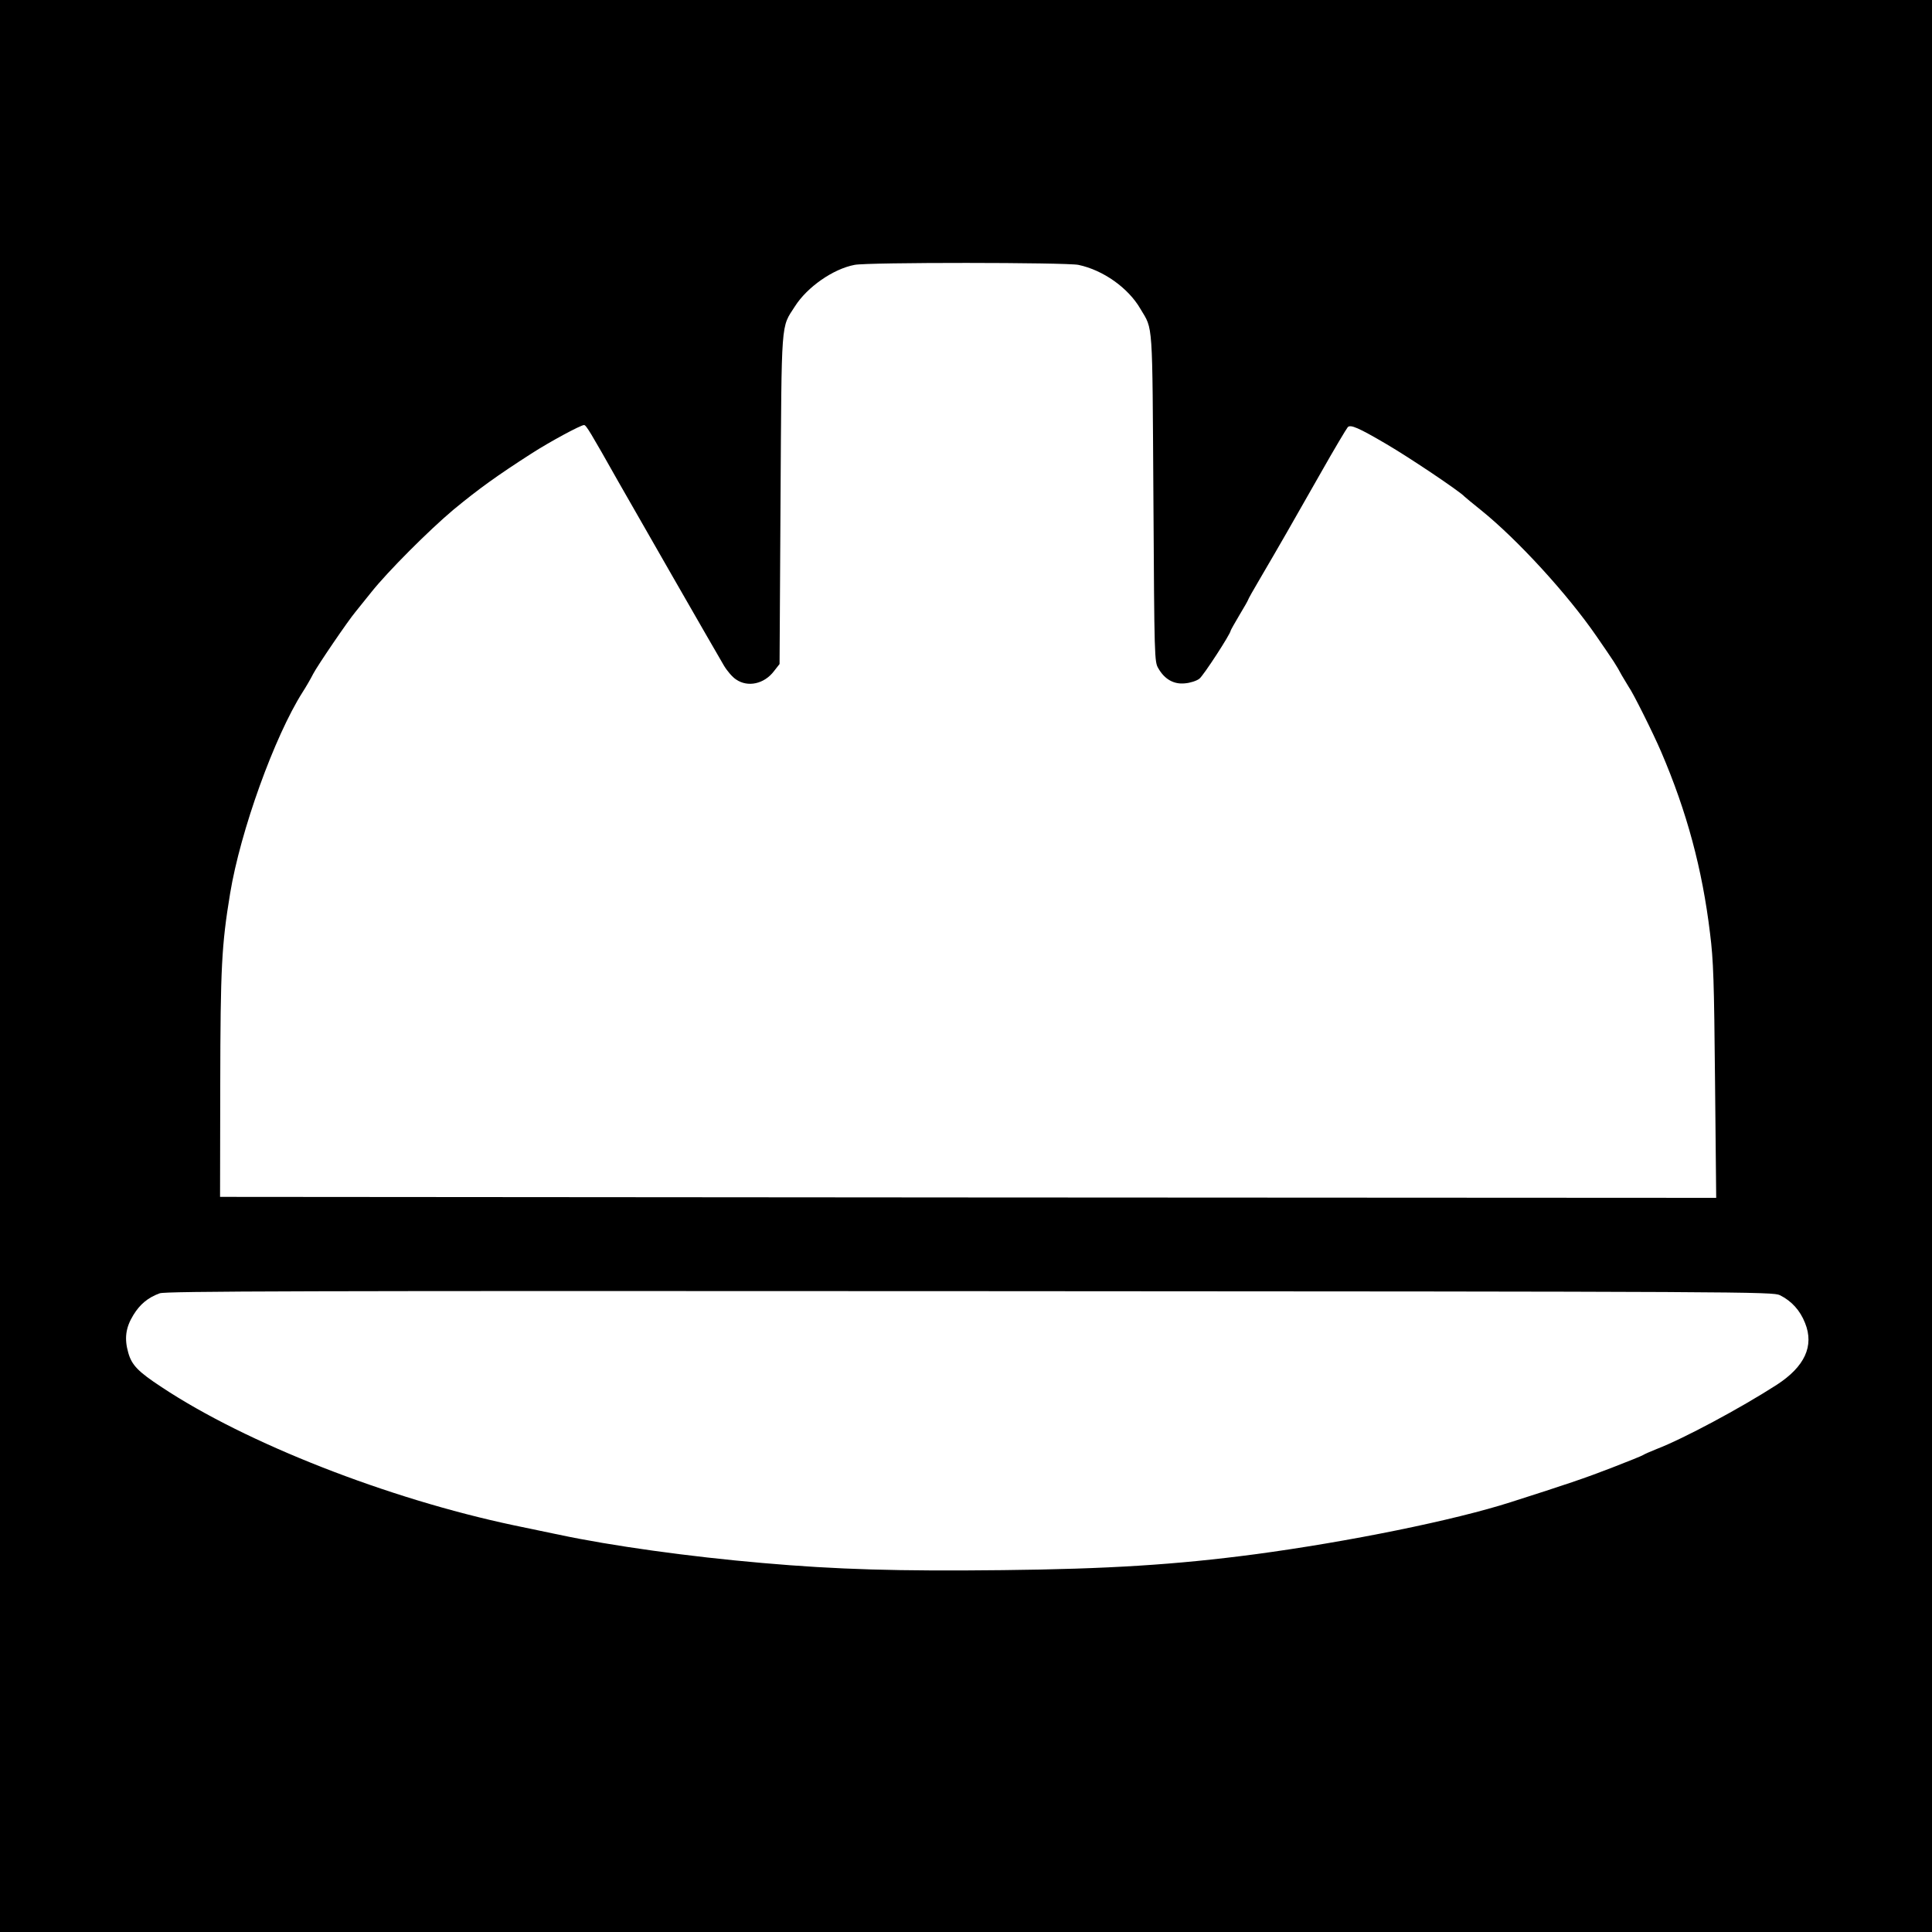
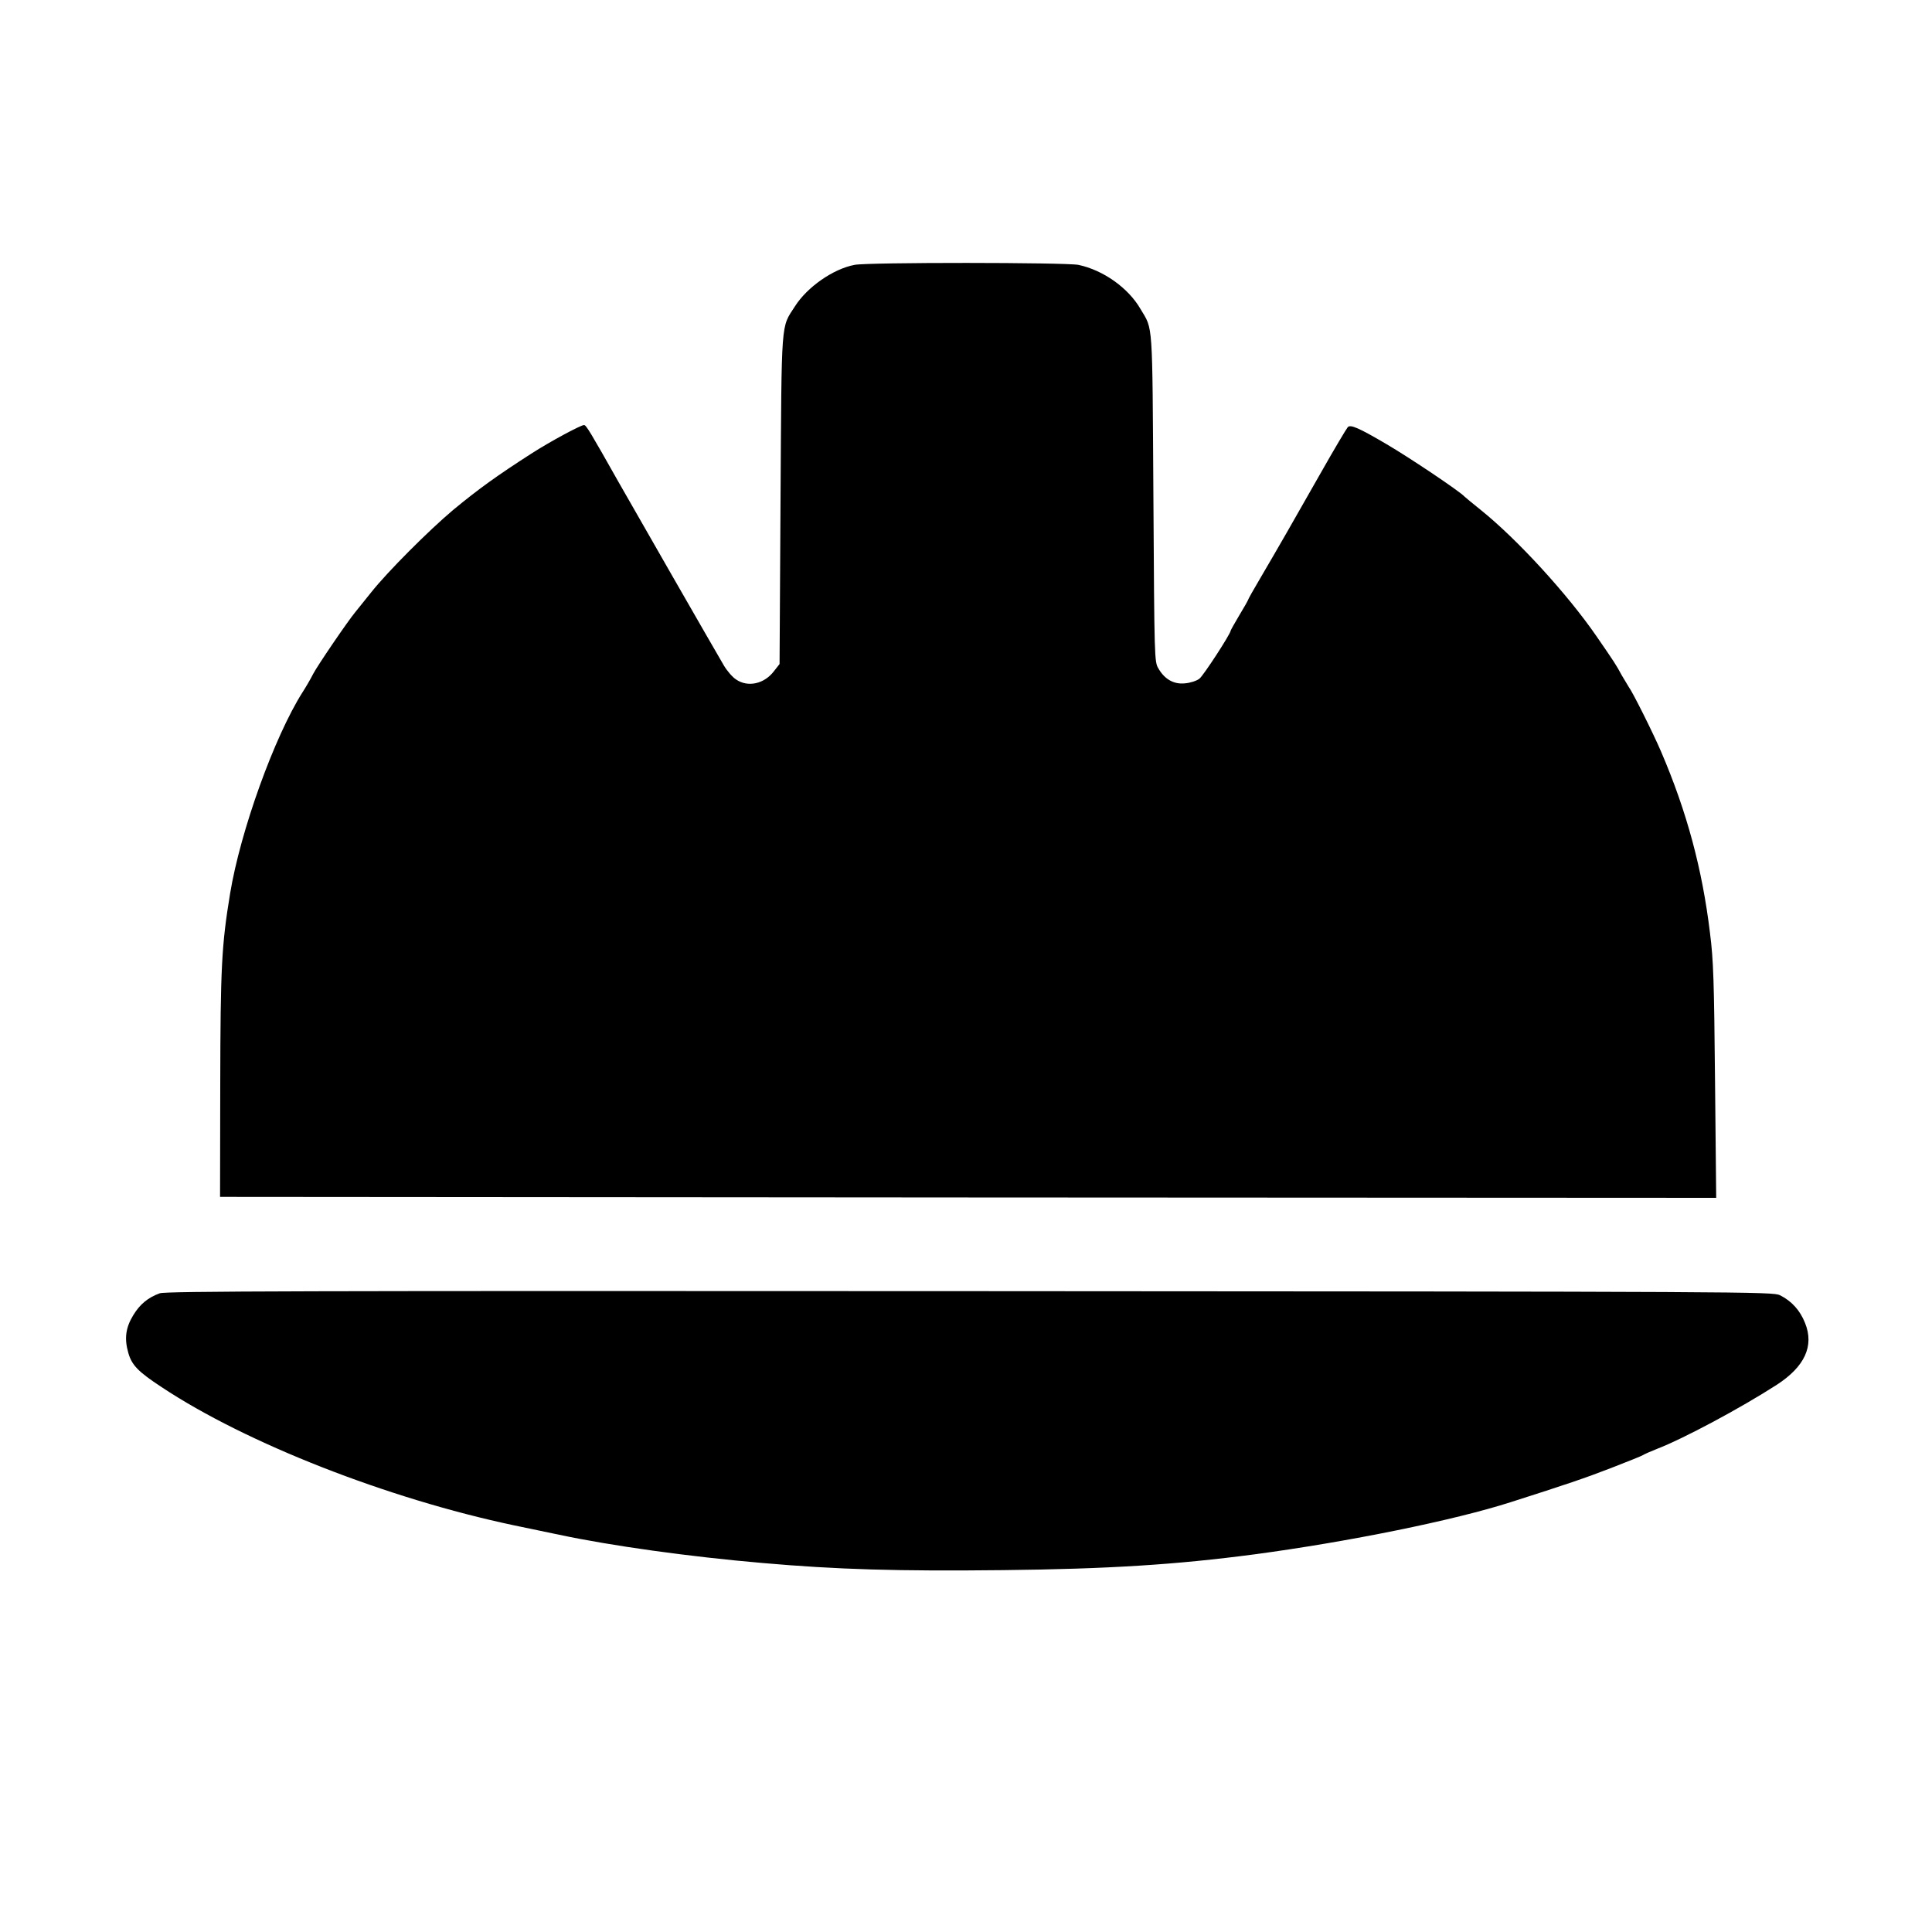
<svg xmlns="http://www.w3.org/2000/svg" version="1.0" width="1000pt" height="1000pt" viewBox="0 0 1000 1000" preserveAspectRatio="xMidYMid meet">
  <g transform="translate(0,1000) scale(0.1,-0.1)" fill="#000000" stroke="none">
-     <path d="M0 5000 l0 -5000 5000 0 5000 0 0 5000 0 5000 -5000 0 -5000 0 0 -5000z m5582 3629 c128 -27 258 -119 321 -228 66 -111 61 -48 67 -976 5 -835 5 -851 26 -885 32 -56 80 -83 137 -77 27 2 61 13 75 24 21 16 162 233 162 249 0 2 20 38 45 80 25 41 45 77 45 79 0 3 28 53 63 112 92 157 168 289 312 543 70 124 134 231 141 239 14 15 56 -3 199 -87 120 -70 382 -246 405 -272 3 -3 41 -35 85 -70 189 -152 449 -436 599 -654 93 -135 101 -147 130 -201 16 -27 32 -54 36 -60 21 -28 125 -236 168 -336 133 -310 213 -607 253 -939 18 -142 21 -248 26 -768 l6 -602 -3872 2 -3872 3 1 580 c1 608 7 723 51 990 53 323 230 814 375 1042 18 28 43 71 55 95 21 41 181 276 219 321 10 12 47 58 82 102 84 106 299 321 424 426 132 109 228 178 404 291 96 62 256 148 273 148 11 0 33 -37 178 -294 56 -99 505 -882 546 -951 16 -27 44 -60 63 -72 61 -42 146 -23 196 43 l29 37 5 851 c6 947 1 886 75 1001 63 99 197 193 308 214 66 14 1096 13 1159 0z m3631 -5333 c60 -30 104 -78 130 -144 48 -119 -2 -226 -147 -320 -188 -121 -483 -279 -621 -332 -33 -13 -64 -27 -70 -31 -5 -4 -80 -34 -165 -67 -137 -53 -232 -85 -520 -177 -293 -94 -839 -205 -1325 -270 -409 -54 -759 -76 -1305 -82 -542 -6 -856 3 -1244 37 -382 33 -782 89 -1051 146 -66 14 -172 36 -235 49 -653 138 -1386 425 -1823 715 -122 80 -155 114 -173 178 -21 73 -14 130 26 195 34 56 76 91 137 113 32 11 723 13 4193 11 4044 -2 4156 -3 4193 -21z" />
+     <path d="M0 5000 z m5582 3629 c128 -27 258 -119 321 -228 66 -111 61 -48 67 -976 5 -835 5 -851 26 -885 32 -56 80 -83 137 -77 27 2 61 13 75 24 21 16 162 233 162 249 0 2 20 38 45 80 25 41 45 77 45 79 0 3 28 53 63 112 92 157 168 289 312 543 70 124 134 231 141 239 14 15 56 -3 199 -87 120 -70 382 -246 405 -272 3 -3 41 -35 85 -70 189 -152 449 -436 599 -654 93 -135 101 -147 130 -201 16 -27 32 -54 36 -60 21 -28 125 -236 168 -336 133 -310 213 -607 253 -939 18 -142 21 -248 26 -768 l6 -602 -3872 2 -3872 3 1 580 c1 608 7 723 51 990 53 323 230 814 375 1042 18 28 43 71 55 95 21 41 181 276 219 321 10 12 47 58 82 102 84 106 299 321 424 426 132 109 228 178 404 291 96 62 256 148 273 148 11 0 33 -37 178 -294 56 -99 505 -882 546 -951 16 -27 44 -60 63 -72 61 -42 146 -23 196 43 l29 37 5 851 c6 947 1 886 75 1001 63 99 197 193 308 214 66 14 1096 13 1159 0z m3631 -5333 c60 -30 104 -78 130 -144 48 -119 -2 -226 -147 -320 -188 -121 -483 -279 -621 -332 -33 -13 -64 -27 -70 -31 -5 -4 -80 -34 -165 -67 -137 -53 -232 -85 -520 -177 -293 -94 -839 -205 -1325 -270 -409 -54 -759 -76 -1305 -82 -542 -6 -856 3 -1244 37 -382 33 -782 89 -1051 146 -66 14 -172 36 -235 49 -653 138 -1386 425 -1823 715 -122 80 -155 114 -173 178 -21 73 -14 130 26 195 34 56 76 91 137 113 32 11 723 13 4193 11 4044 -2 4156 -3 4193 -21z" />
  </g>
</svg>